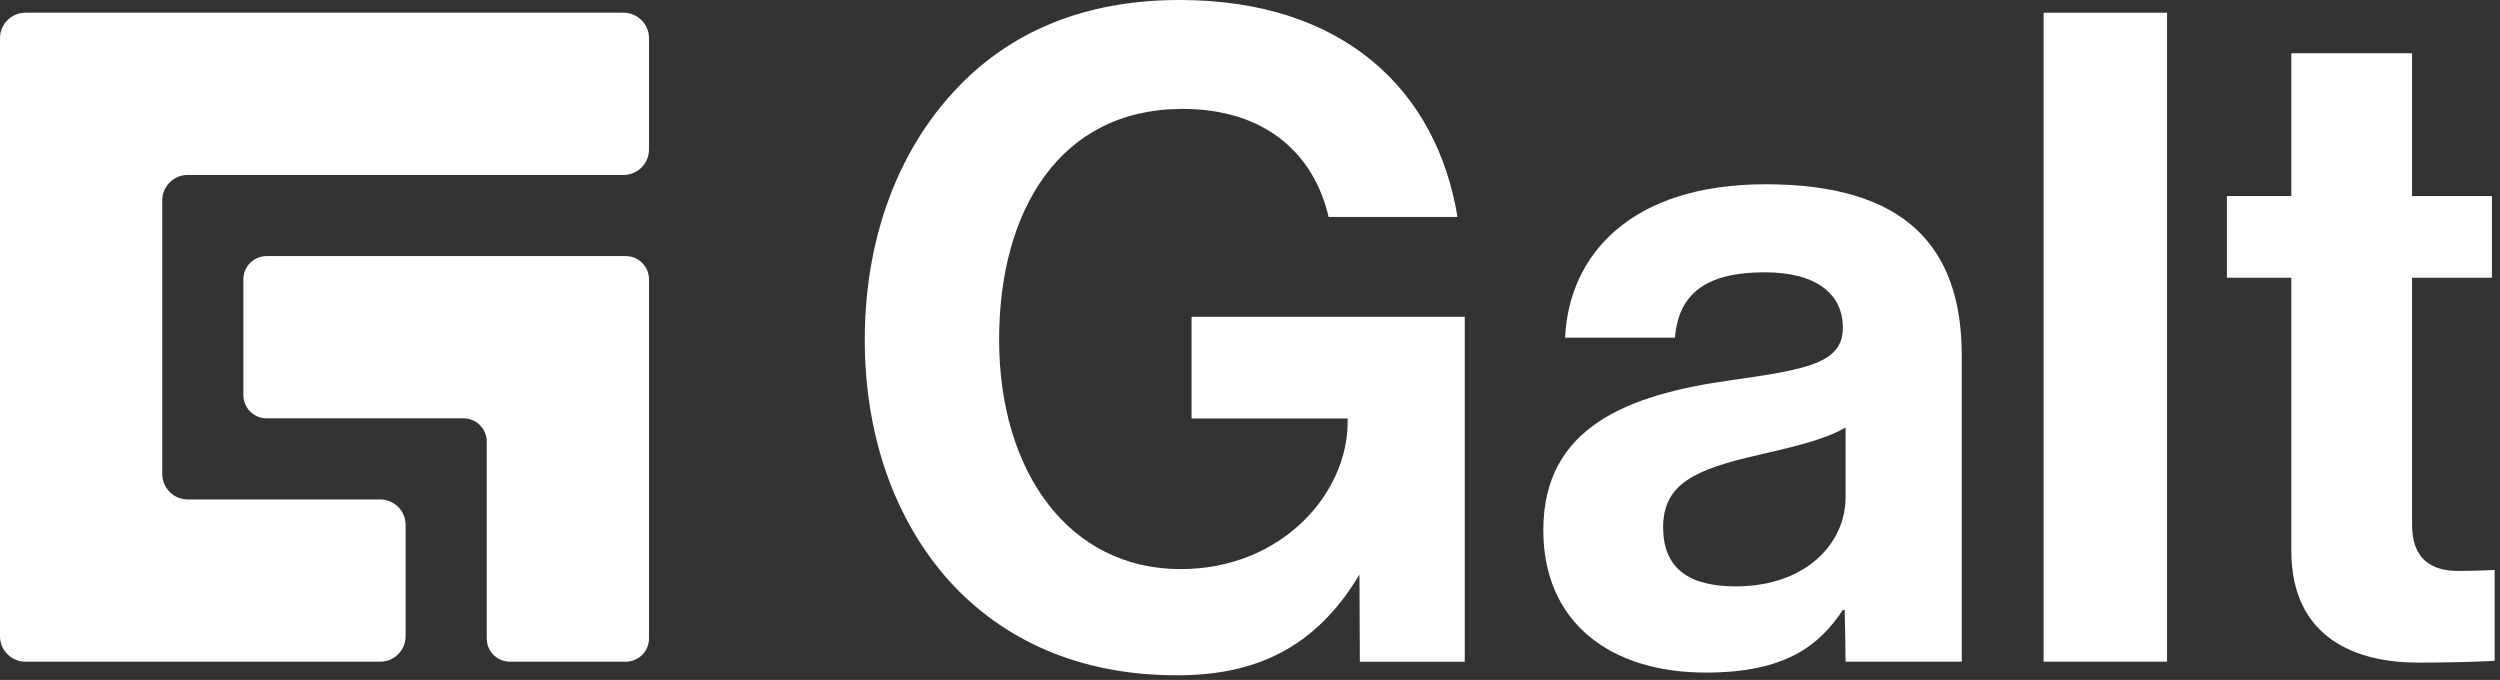
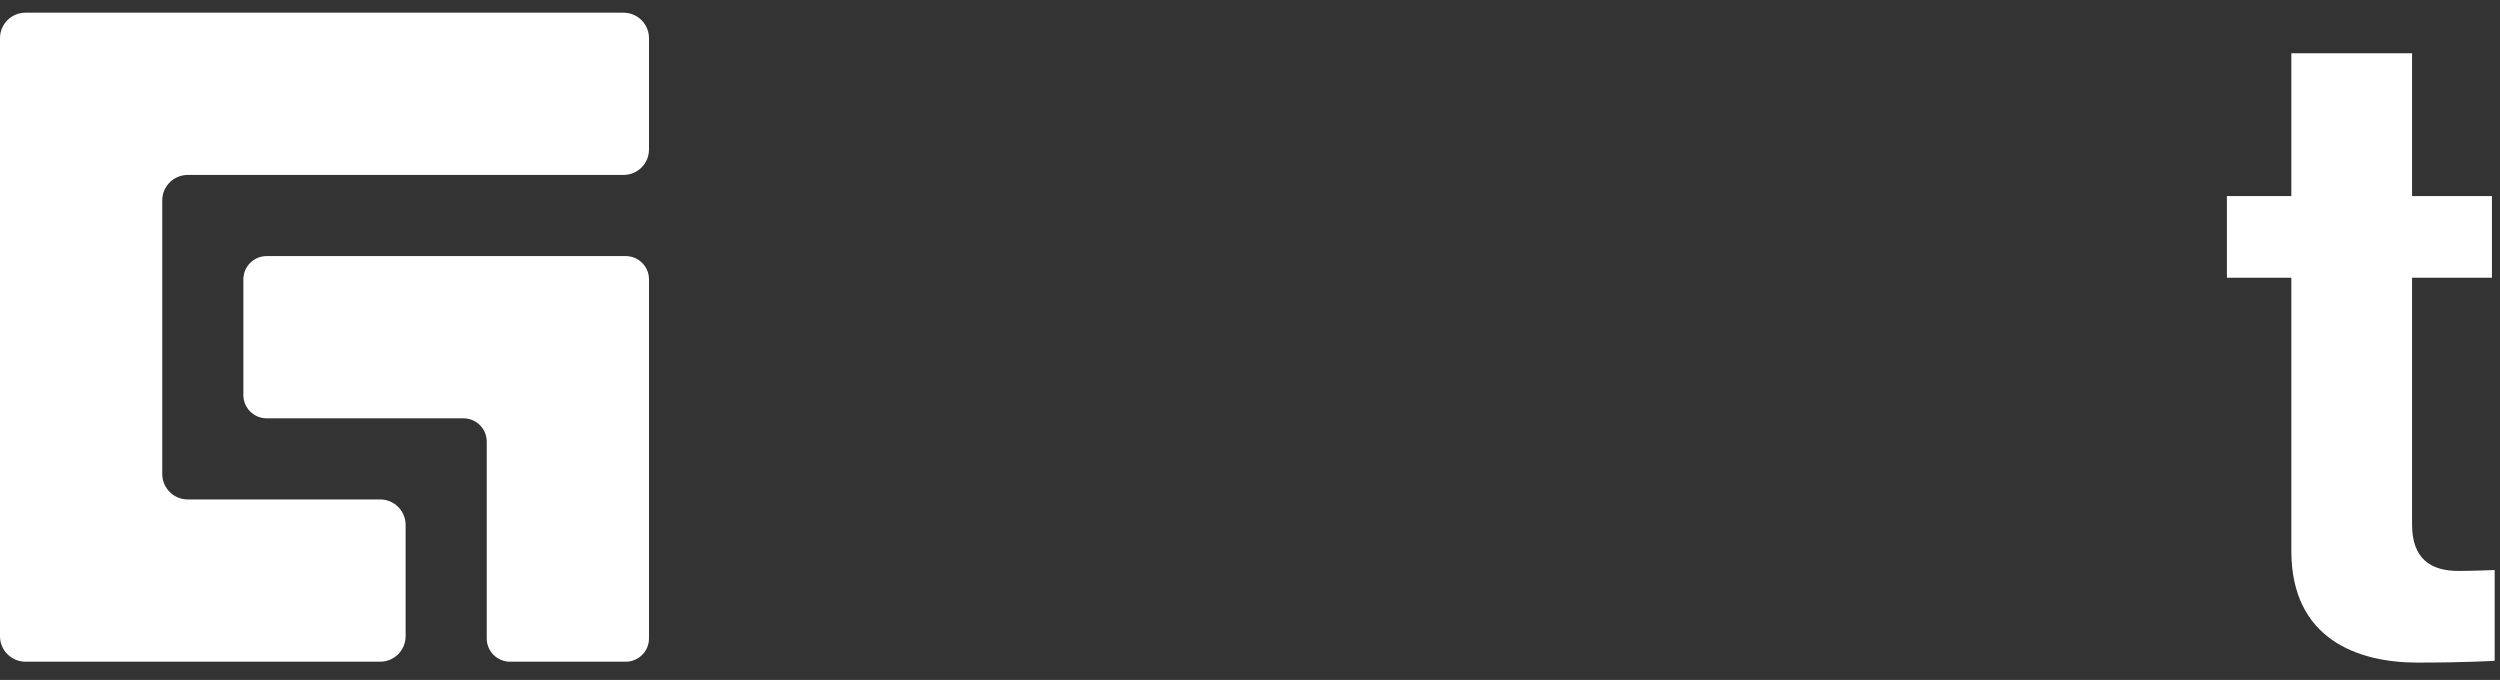
<svg xmlns="http://www.w3.org/2000/svg" xmlns:ns1="http://www.serif.com/" width="100%" height="100%" viewBox="0 0 364 99" version="1.1" xml:space="preserve" style="fill-rule:evenodd;clip-rule:evenodd;stroke-linejoin:round;stroke-miterlimit:1.414;">
  <rect x="0" y="0" width="364" height="99" fill="#333333" stroke="none" />
  <g id="Galt-White" ns1:id="Galt White">
-     <path d="M197.937,83.655c-6.475,10.838 -15.33,14.669 -26.564,14.669c-14.272,0 -25.374,-5.153 -33.172,-13.743c-7.797,-8.723 -12.29,-20.883 -12.29,-35.155c0,-15.726 5.551,-29.471 15.462,-38.59c7.666,-7.004 17.709,-10.836 30.397,-10.836c23.789,0 37.4,13.082 40.44,31.585l-18.767,0c-2.113,-9.119 -9.119,-15.727 -21.277,-15.727c-17.842,0 -26.695,14.801 -26.695,33.568c0,19.296 10.175,33.436 26.431,33.436c14.67,0 24.318,-10.969 24.318,-21.408l0,-0.529l-22.732,0l0,-14.802l39.78,0l0,50.22l-15.276,0l-0.055,-12.688Z" style="fill:#fff;fill-rule:nonzero;" />
-     <path d="M268.716,72.421l0,-10.175c-3.171,1.849 -8.061,2.907 -12.555,3.965c-9.383,2.115 -14.009,4.229 -14.009,10.573c0,6.343 4.229,8.59 10.573,8.59c10.308,0 15.991,-6.344 15.991,-12.953m-0.132,16.389l-0.264,0c-3.436,5.155 -8.326,9.118 -19.956,9.118c-13.877,0 -23.657,-7.269 -23.657,-20.747c0,-14.935 12.16,-19.693 27.225,-21.808c11.233,-1.585 16.388,-2.509 16.388,-7.665c0,-4.889 -3.833,-8.061 -11.366,-8.061c-8.458,0 -12.554,3.04 -13.083,9.515l-15.991,0c0.529,-11.894 9.382,-22.333 29.207,-22.333c20.352,0 28.546,9.119 28.546,24.977l0,44.537l-16.917,0c0,-1.315 -0.088,-5.938 -0.132,-7.533" style="fill:#fff;fill-rule:nonzero;" />
-     <rect x="297.551" y="1.85" width="17.972" height="94.492" style="fill:#fff;" />
    <path d="M324.237,28.545l9.382,0l0,-20.791l17.577,0l0,20.791l11.63,0l0,11.894l-11.63,0l0,35.948c0,5.021 2.776,6.74 6.741,6.74c2.246,0 5.285,-0.133 5.285,-0.133l0,13.217c0,0 -4.096,0.263 -11.233,0.263c-8.722,0 -18.37,-3.435 -18.37,-16.255l0,-39.78l-9.382,0l0,-11.894Z" style="fill:#fff;fill-rule:nonzero;" />
    <path d="M0,5.558l0,87.076c0,2.048 1.66,3.708 3.708,3.708l51.642,0c2.047,0 3.708,-1.66 3.708,-3.708l0,-16.207c0,-2.048 -1.661,-3.708 -3.708,-3.708l-28.019,0c-2.048,0 -3.708,-1.66 -3.708,-3.708l0,-39.83c0,-2.048 1.66,-3.708 3.708,-3.708l63.453,0c2.048,0 3.708,-1.66 3.708,-3.707l0,-16.208c0,-2.048 -1.66,-3.708 -3.708,-3.708l-87.076,0c-2.048,0 -3.708,1.66 -3.708,3.708" style="fill:#fff;fill-rule:nonzero;" />
    <path d="M35.435,40.674l0,16.845c0,1.872 1.518,3.389 3.389,3.389l28.656,0c1.872,0 3.39,1.517 3.39,3.389l0,28.657c0,1.871 1.517,3.388 3.389,3.388l16.844,0c1.872,0 3.39,-1.517 3.39,-3.388l0,-32.046l0,-20.234c0,-1.872 -1.518,-3.389 -3.39,-3.389l-52.279,0c-1.871,0 -3.389,1.517 -3.389,3.389" style="fill:#fff;fill-rule:nonzero;" />
  </g>
</svg>